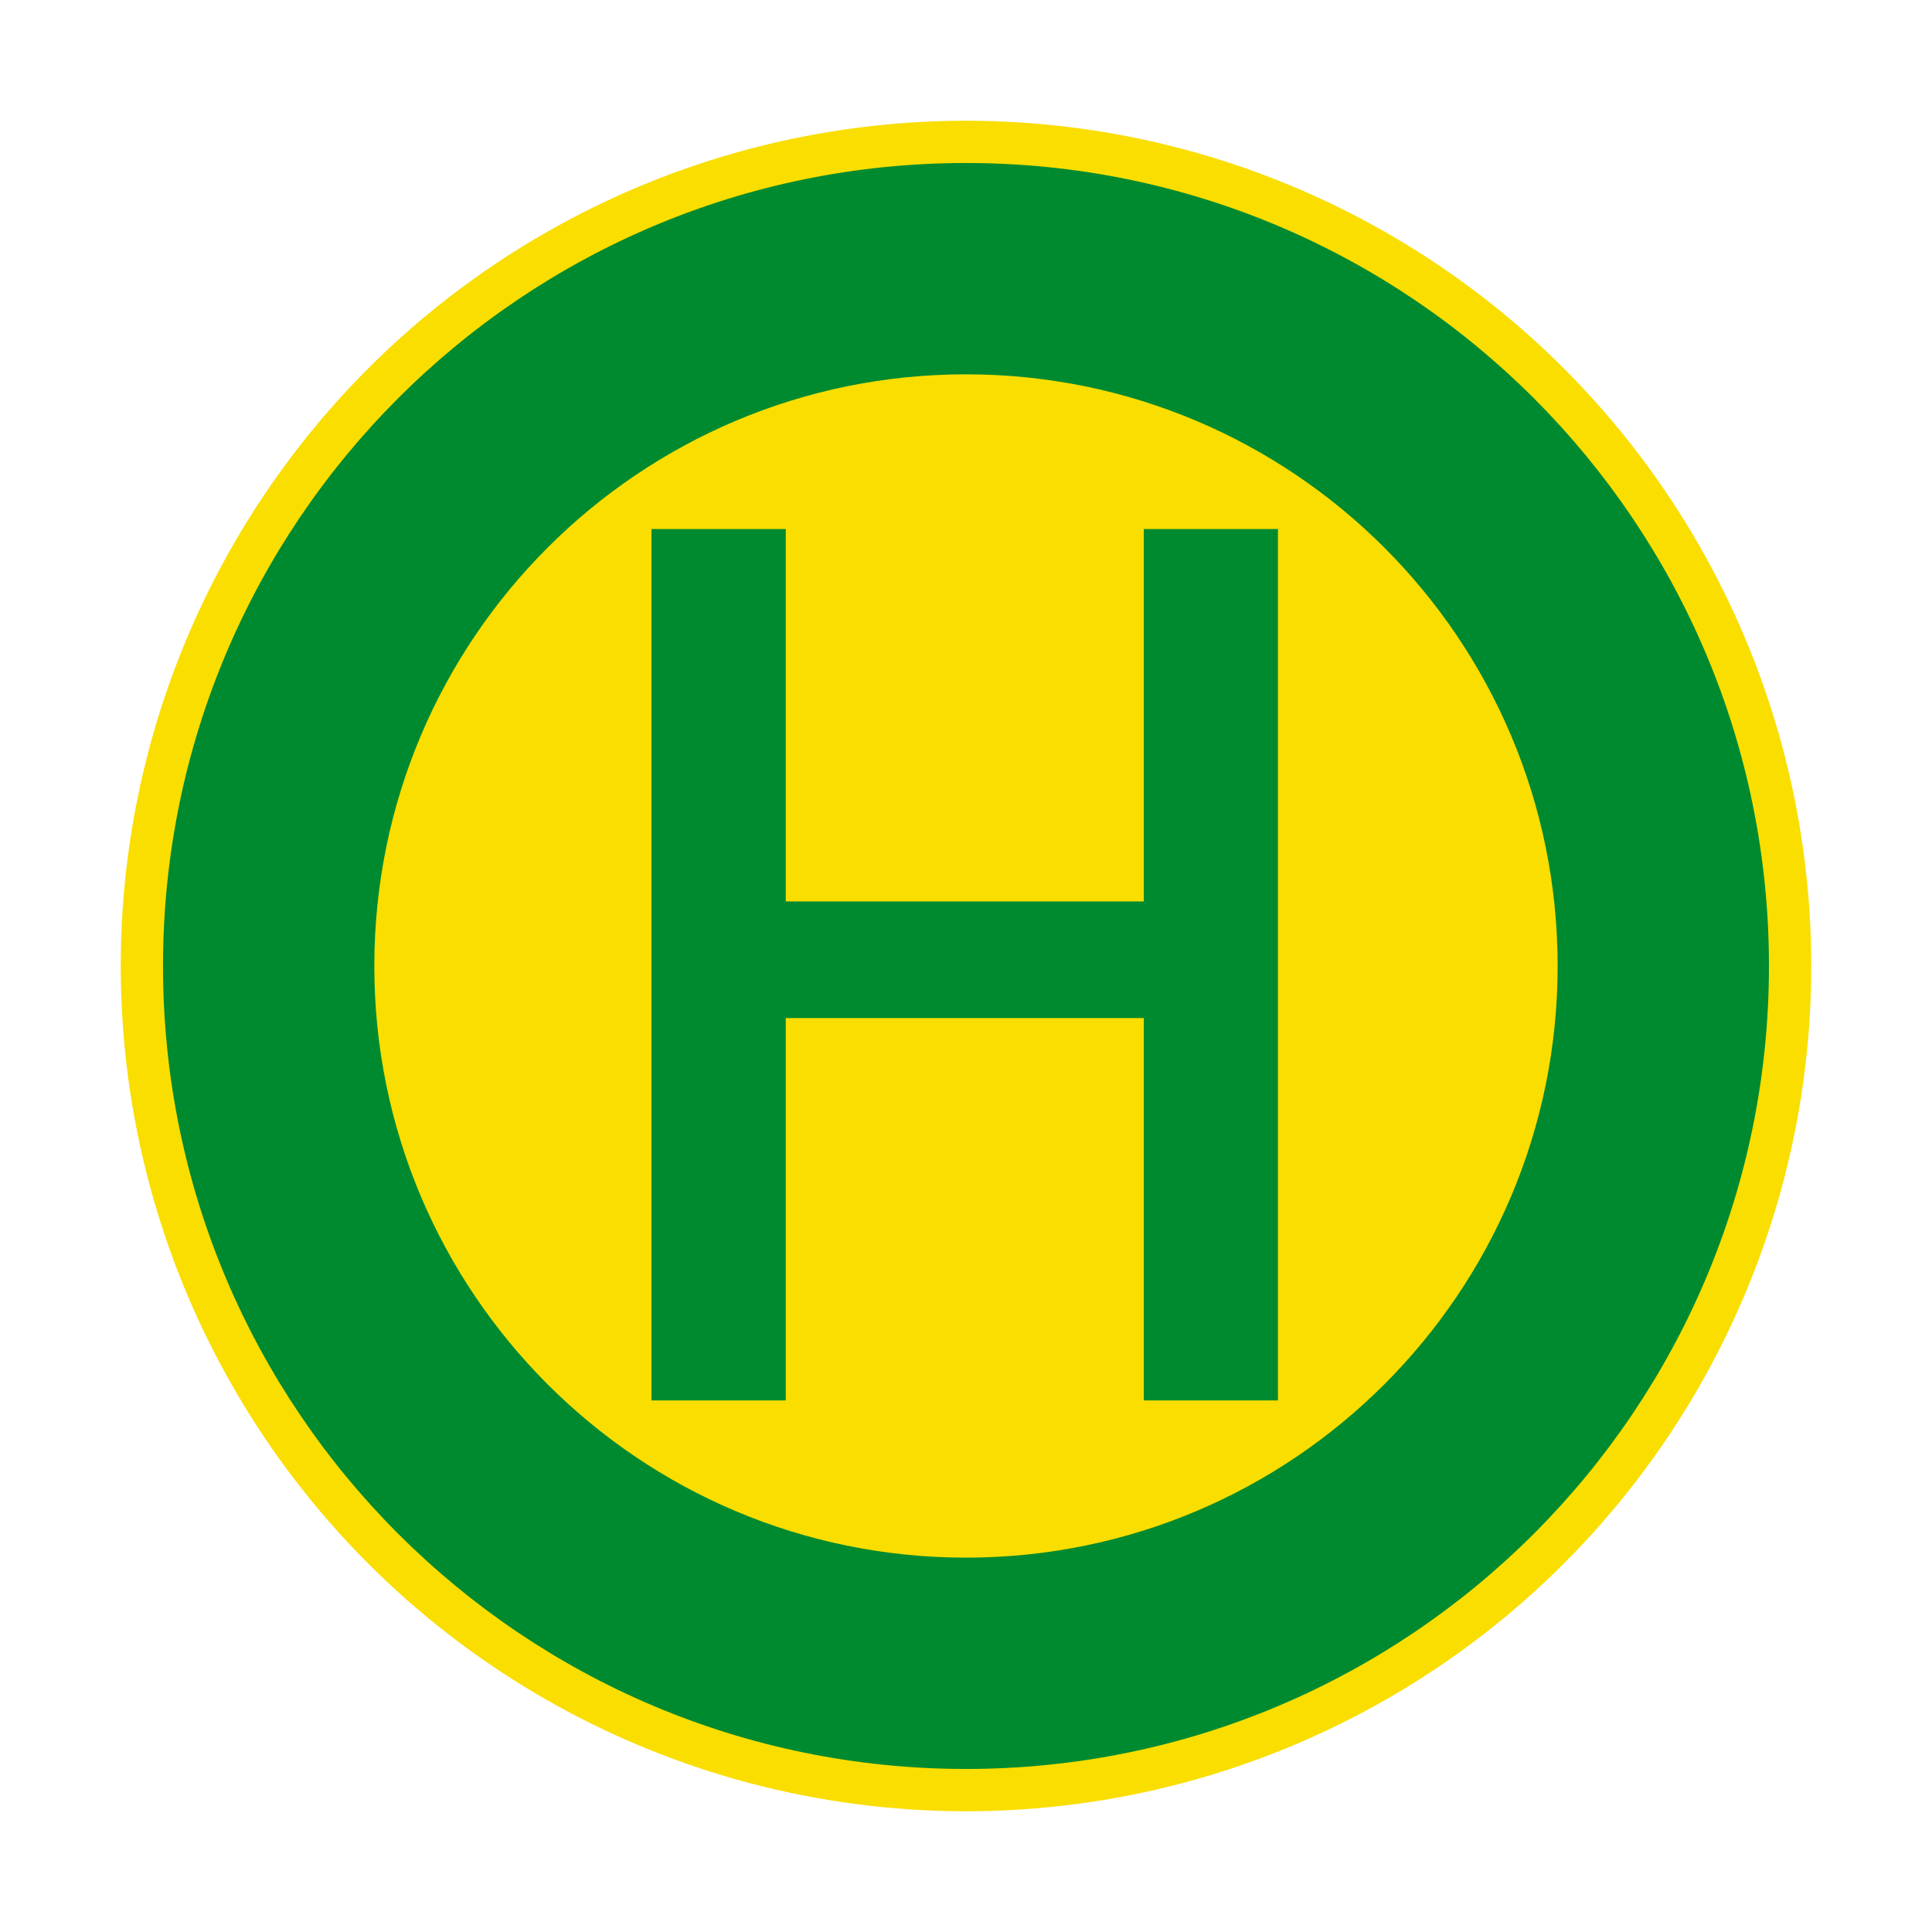
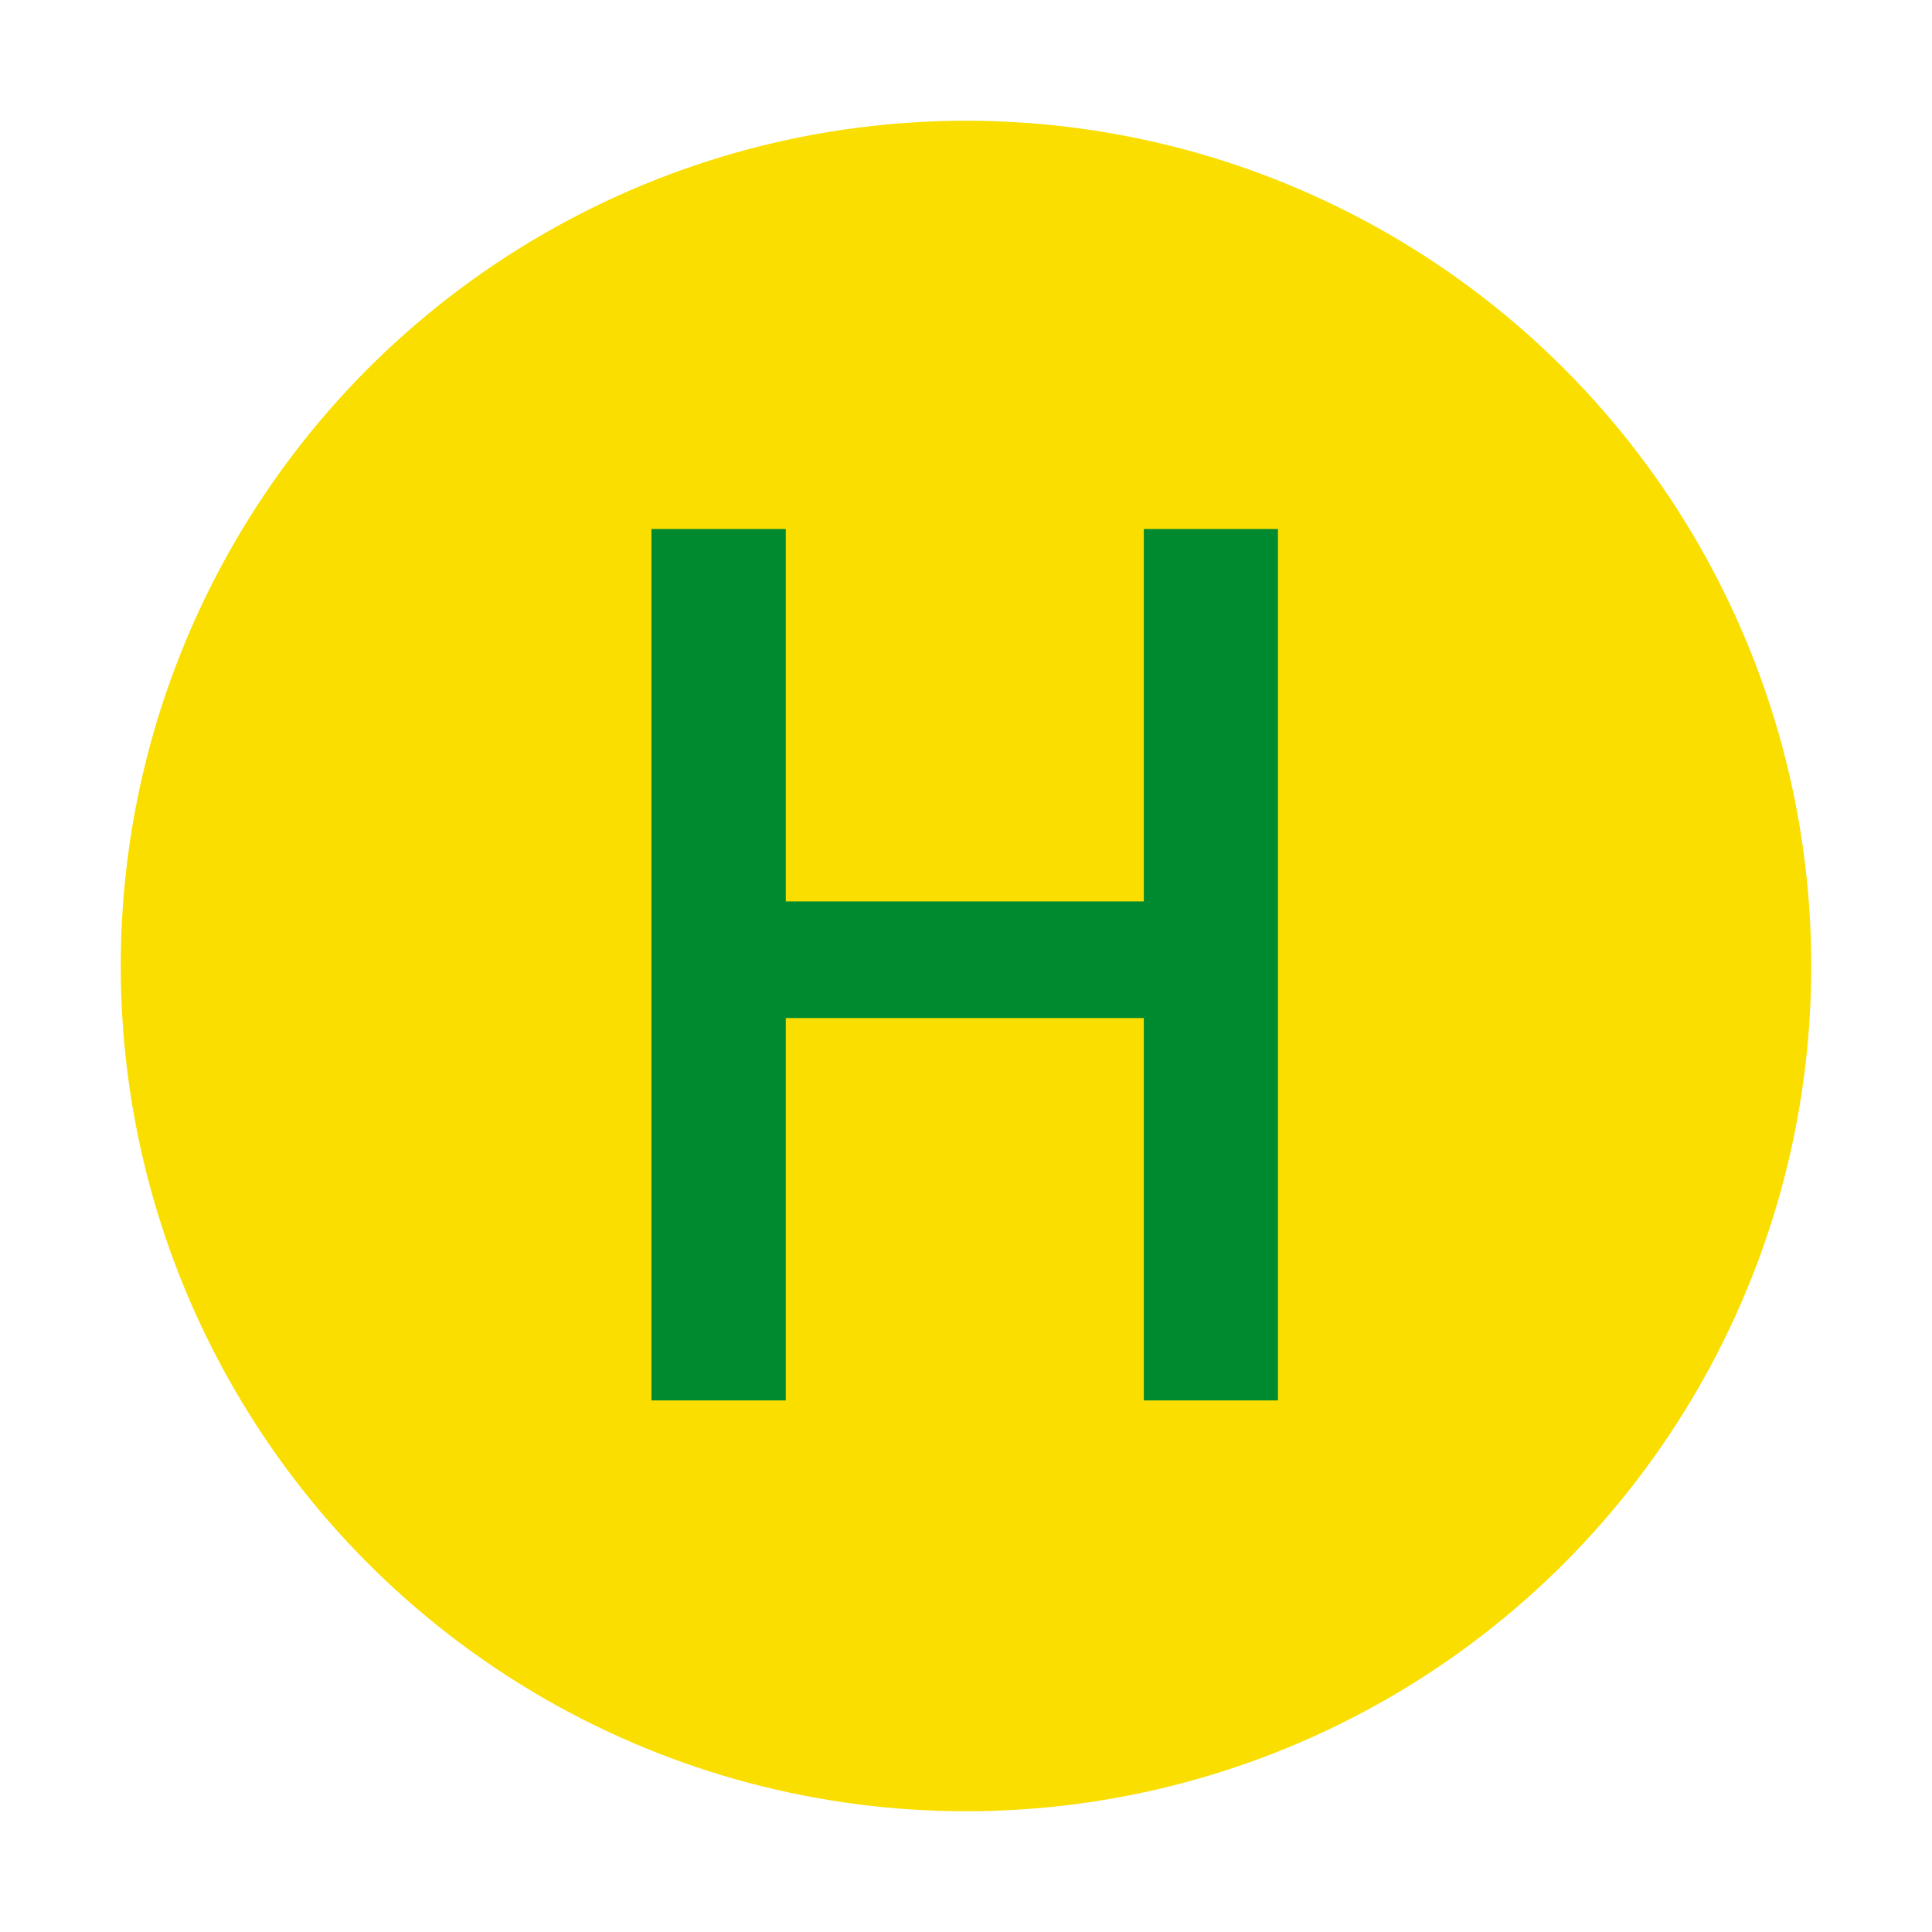
<svg xmlns="http://www.w3.org/2000/svg" version="1.1" id="Verkehrmittelicons" x="0px" y="0px" width="240px" height="240px" viewBox="0 0 240 240" enable-background="new 0 0 240 240" xml:space="preserve">
  <g id="Haltestelle">
    <circle fill="#F9DE00" cx="120" cy="120" r="105" />
-     <path fill="#008A2F" d="M120,20.249c55.098,0,99.746,44.658,99.746,99.751c0,55.098-44.648,99.746-99.746,99.746   c-55.093,0-99.751-44.648-99.751-99.746C20.249,64.907,64.907,20.249,120,20.249z" />
    <path fill="#F9DE00" d="M120,46.499c40.586,0,73.496,32.91,73.496,73.501c0,40.586-32.91,73.496-73.496,73.496   c-40.591,0-73.501-32.91-73.501-73.496C46.499,79.409,79.409,46.499,120,46.499z" />
    <polygon fill="#008A2F" points="97.612,126.465 97.612,173.965 80.928,173.965 80.928,65.718 97.612,65.718 97.612,111.978    142.09,111.978 142.09,65.718 158.75,65.718 158.75,173.965 142.09,173.965 142.09,126.465  " />
  </g>
</svg>